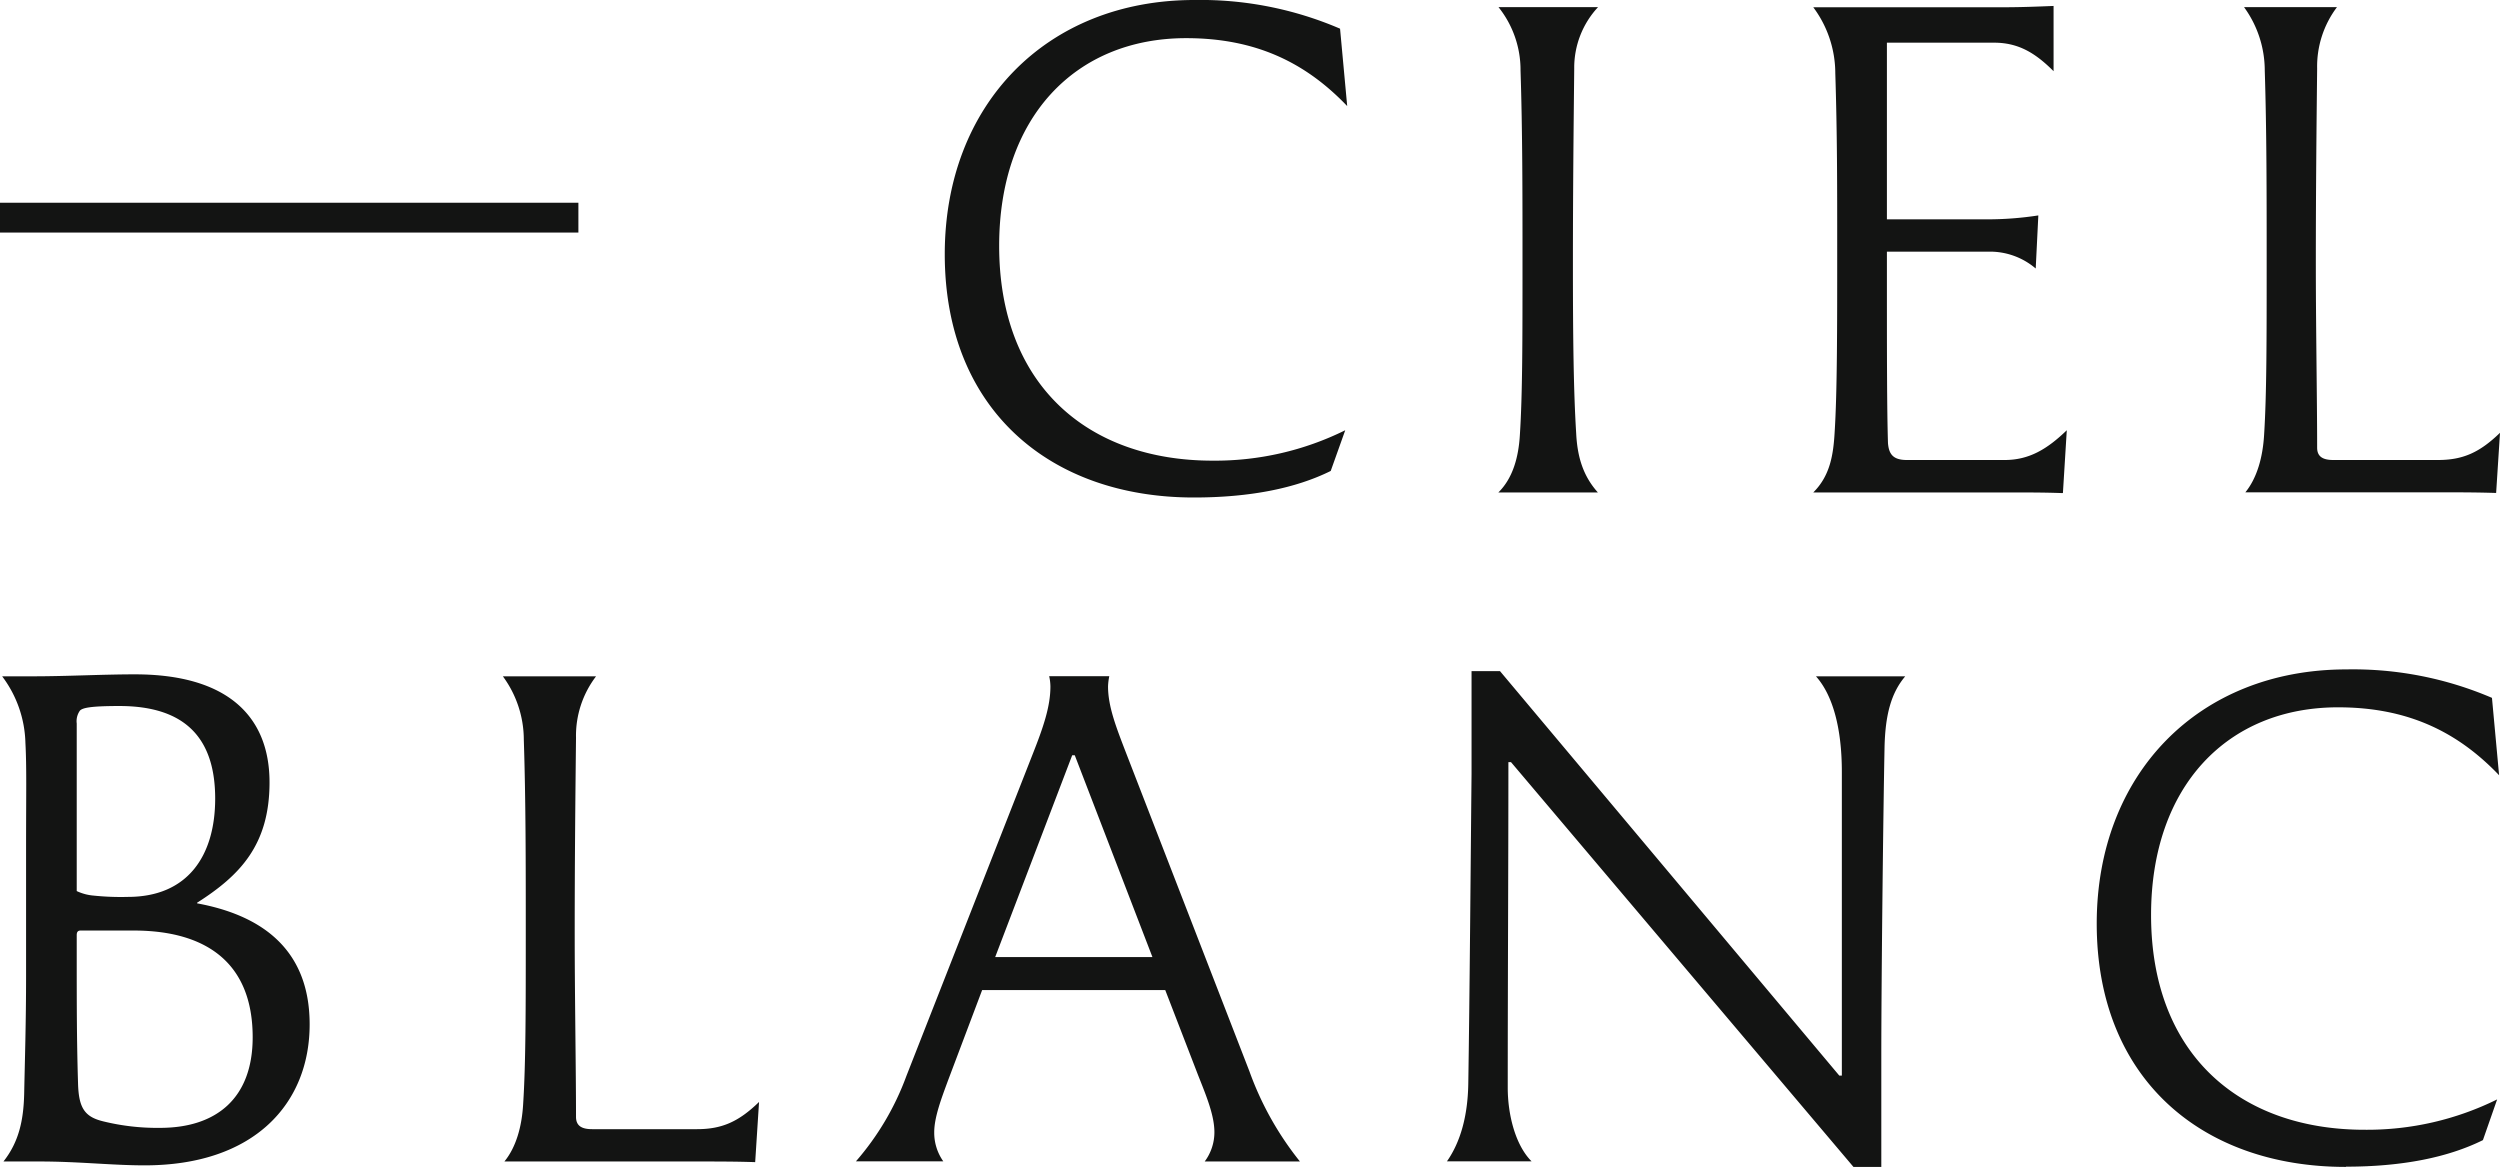
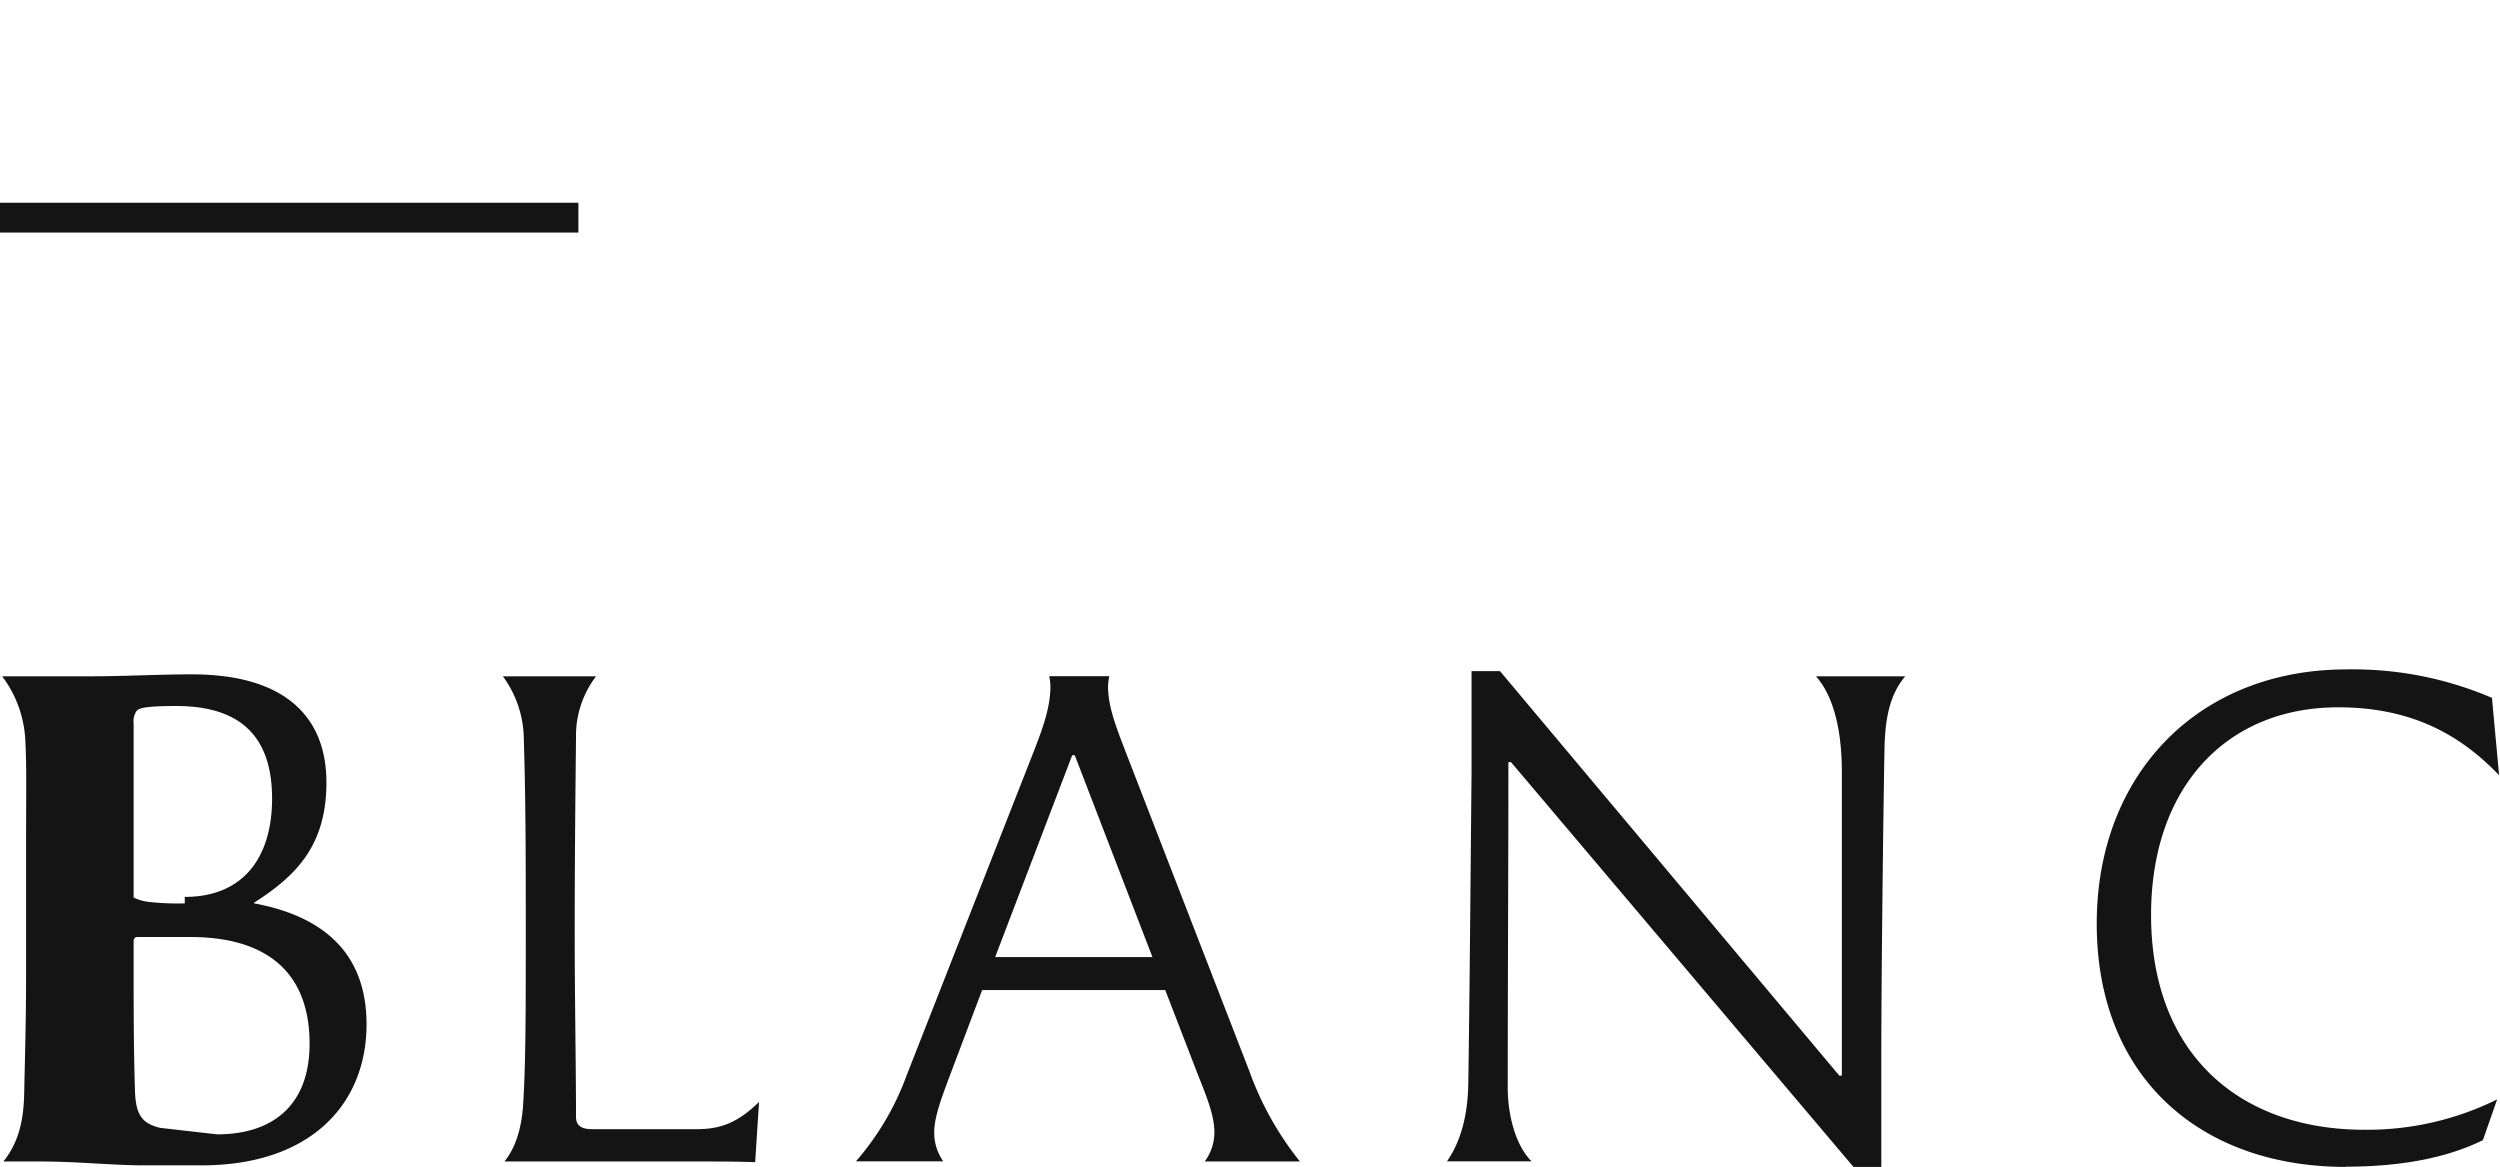
<svg xmlns="http://www.w3.org/2000/svg" viewBox="0 0 420 196">
  <defs>
    <style>.cls-1{fill:none;}.cls-2{fill:#131413;}.cls-3{clip-path:url(#clip-path);}</style>
    <clipPath id="clip-path">
      <rect class="cls-1" width="420" height="196" />
    </clipPath>
  </defs>
  <g id="Calque_2" data-name="Calque 2">
    <g id="Calque_1-2" data-name="Calque 1">
      <rect class="cls-2" y="34.06" width="97.17" height="5.01" />
      <g class="cls-3">
-         <path class="cls-2" d="M394.13,196c9.35,0,17.07-1.52,23-4.46l2.39-6.84a49.26,49.26,0,0,1-22.28,5.1c-21,0-35.86-12.71-35.86-36.08,0-21.63,12.82-34.89,31.41-34.89,11.74,0,20.1,4.13,27.06,11.41l-1.2-13a59.29,59.29,0,0,0-24.45-4.78c-24.89,0-41.95,17.61-41.95,42.71,0,26,17.6,40.87,41.84,40.87m-82.71,0h4.68V177.52c0-12.82.32-40.65.54-51.84.11-5.54,1.09-9.24,3.48-12.06h-15c2.82,3.15,4.35,8.69,4.35,16.08v51H309L252,112.75h-4.78V130c-.11,10.65-.33,38.91-.55,52.17-.1,5.32-1.3,9.67-3.58,12.93H257.3c-2.72-2.72-4-7.83-4-12.39,0-18,.11-36.63.11-54.67h.44ZM167.19,160.79l12.94-33.91h.43l13.05,33.91Zm51.2,34.34A52.62,52.62,0,0,1,209.91,180l-20.76-53.58c-1.63-4.24-3-7.72-3-11.09a10.22,10.22,0,0,1,.21-1.73h-10.1a8,8,0,0,1,.21,1.73c0,3.37-1.19,6.85-3,11.42l-21.19,54a45.86,45.86,0,0,1-8.48,14.35h14.67a8.34,8.34,0,0,1-1.52-4.89c0-2.5,1.2-5.65,2.28-8.59L165,166.33h30.76l5.54,14.35c1.42,3.58,2.72,6.73,2.72,9.56a8.23,8.23,0,0,1-1.63,4.89Zm-91.52.11.65-10.11c-3.47,3.37-6.3,4.57-10.43,4.57H99.48c-1.74,0-2.71-.55-2.71-2.07,0-7.82-.22-20.54-.22-30.76,0-12.17.11-22.82.22-32.93a16.45,16.45,0,0,1,3.37-10.32H84.48A18,18,0,0,1,88,124.27c.33,10.21.33,20.54.33,32.6,0,12.5,0,21.85-.44,28.59-.21,3.8-1.19,7.28-3.15,9.67h32.5c3.37,0,6.41,0,9.67.11m-100-5.76a37.86,37.86,0,0,1-9.56-1.09c-3.16-.76-4.13-2.28-4.24-6.41-.22-7.07-.22-13.59-.22-21.52v-3.37c0-.54.22-.76.65-.76h8.91c12.07,0,20,5.32,20,17.93,0,10.33-6.19,15.22-15.54,15.22m-5.43-38.8a44.92,44.92,0,0,1-5.76-.22,8.23,8.23,0,0,1-2.83-.76V121.55a3.07,3.07,0,0,1,.54-2.17c.44-.44,1.63-.77,6.63-.77,11.42,0,16.09,5.77,16.09,15.55,0,9.56-4.57,16.52-14.67,16.52m2.82,45.1c18.48,0,27.72-10.43,27.72-23.69s-8.91-18.48-18.91-20.33v-.1c7.17-4.57,12.17-9.68,12.17-20.22,0-11.19-7.17-18.15-22.61-18.15-5.54,0-11.3.33-17.17.33H.36a19.34,19.34,0,0,1,3.91,11.19c.22,4.13.11,8.26.11,17.82v21.31c0,7.93-.21,14.34-.32,19.89-.11,4.34-.87,8-3.48,11.3H6.67c6.52,0,12.17.65,17.6.65" />
-         <path class="cls-2" d="M419.35,82.82,420,72.71c-3.48,3.37-6.3,4.57-10.43,4.57H392c-1.74,0-2.72-.55-2.72-2.07,0-7.82-.22-20.54-.22-30.76,0-12.17.11-22.82.22-32.93A16.57,16.57,0,0,1,392.61,1.2H377a18.12,18.12,0,0,1,3.48,10.65c.32,10.21.32,20.54.32,32.6,0,12.5,0,21.85-.43,28.59-.22,3.8-1.2,7.28-3.15,9.67h32.49c3.37,0,6.42,0,9.68.11m-72.82,0,.65-10.54c-3.26,3.15-6.3,5-10.43,5H320.33c-2.39,0-3-1.09-3.15-2.83C317,68.58,317,58.91,317,46.52V42.28H334A11.83,11.83,0,0,1,342,45.11l.44-8.92a55.79,55.79,0,0,1-8.7.66H317V7.17h18c4,0,6.84,1.63,10,4.79V1c-2.72.11-5.55.22-8.37.22h-32a18.59,18.59,0,0,1,3.7,11.08c.32,10.22.32,18.15.32,30.22,0,12.5,0,23.36-.43,30.1-.22,3.81-.76,7.29-3.59,10.11h32.94c3.15,0,6,0,8.91.11m-94.78-.11h16.74C266,80,265,76.84,264.8,72.82c-.44-7-.55-16.09-.55-28.37s.11-22.49.22-32.93a14.92,14.92,0,0,1,4-10.32H251.75a16.91,16.91,0,0,1,3.7,10.65c.33,10.21.33,20.54.33,32.6,0,12.5,0,21.85-.44,28.59-.22,3.8-1.19,7.28-3.59,9.67m-51.19.87c9.35,0,17.07-1.52,23-4.46L226,72.28a49.26,49.26,0,0,1-22.28,5.11c-21,0-35.86-12.72-35.86-36.09,0-21.63,12.82-34.89,31.41-34.89,11.74,0,20.1,4.13,27.06,11.41l-1.2-13A59.29,59.29,0,0,0,200.67,0c-24.89,0-41.95,17.61-41.95,42.71,0,26,17.6,40.87,41.84,40.87" />
+         <path class="cls-2" d="M394.13,196c9.35,0,17.07-1.52,23-4.46l2.39-6.84a49.26,49.26,0,0,1-22.28,5.1c-21,0-35.86-12.71-35.86-36.08,0-21.63,12.82-34.89,31.41-34.89,11.74,0,20.1,4.13,27.06,11.41l-1.2-13a59.29,59.29,0,0,0-24.45-4.78c-24.89,0-41.95,17.61-41.95,42.71,0,26,17.6,40.87,41.84,40.87m-82.71,0h4.68V177.52c0-12.82.32-40.65.54-51.84.11-5.54,1.09-9.24,3.48-12.06h-15c2.82,3.15,4.35,8.69,4.35,16.08v51H309L252,112.75h-4.78V130c-.11,10.65-.33,38.91-.55,52.17-.1,5.32-1.3,9.67-3.58,12.93H257.3c-2.72-2.72-4-7.83-4-12.39,0-18,.11-36.63.11-54.67h.44ZM167.19,160.79l12.94-33.91h.43l13.05,33.91Zm51.2,34.34A52.62,52.62,0,0,1,209.91,180l-20.76-53.58c-1.63-4.24-3-7.72-3-11.09a10.22,10.22,0,0,1,.21-1.73h-10.1a8,8,0,0,1,.21,1.73c0,3.37-1.19,6.85-3,11.42l-21.19,54a45.86,45.86,0,0,1-8.48,14.35h14.67a8.34,8.34,0,0,1-1.52-4.89c0-2.5,1.2-5.65,2.28-8.59L165,166.33h30.76l5.54,14.35c1.42,3.58,2.72,6.73,2.72,9.56a8.23,8.23,0,0,1-1.63,4.89Zm-91.52.11.65-10.11c-3.47,3.37-6.3,4.57-10.43,4.57H99.48c-1.74,0-2.71-.55-2.71-2.07,0-7.82-.22-20.54-.22-30.76,0-12.17.11-22.82.22-32.93a16.45,16.45,0,0,1,3.37-10.32H84.48A18,18,0,0,1,88,124.27c.33,10.21.33,20.54.33,32.6,0,12.5,0,21.85-.44,28.59-.21,3.8-1.19,7.28-3.15,9.67h32.5c3.37,0,6.41,0,9.67.11m-100-5.76c-3.16-.76-4.13-2.28-4.24-6.41-.22-7.07-.22-13.59-.22-21.52v-3.37c0-.54.22-.76.65-.76h8.91c12.07,0,20,5.32,20,17.93,0,10.33-6.19,15.22-15.54,15.22m-5.43-38.8a44.92,44.92,0,0,1-5.76-.22,8.23,8.23,0,0,1-2.83-.76V121.55a3.07,3.07,0,0,1,.54-2.17c.44-.44,1.63-.77,6.63-.77,11.42,0,16.09,5.77,16.09,15.55,0,9.56-4.57,16.52-14.67,16.52m2.82,45.1c18.48,0,27.72-10.43,27.72-23.69s-8.91-18.48-18.91-20.33v-.1c7.17-4.57,12.17-9.68,12.17-20.22,0-11.19-7.17-18.15-22.61-18.15-5.54,0-11.3.33-17.17.33H.36a19.34,19.34,0,0,1,3.91,11.19c.22,4.13.11,8.26.11,17.82v21.31c0,7.93-.21,14.34-.32,19.89-.11,4.34-.87,8-3.48,11.3H6.67c6.52,0,12.17.65,17.6.65" />
      </g>
    </g>
  </g>
</svg>